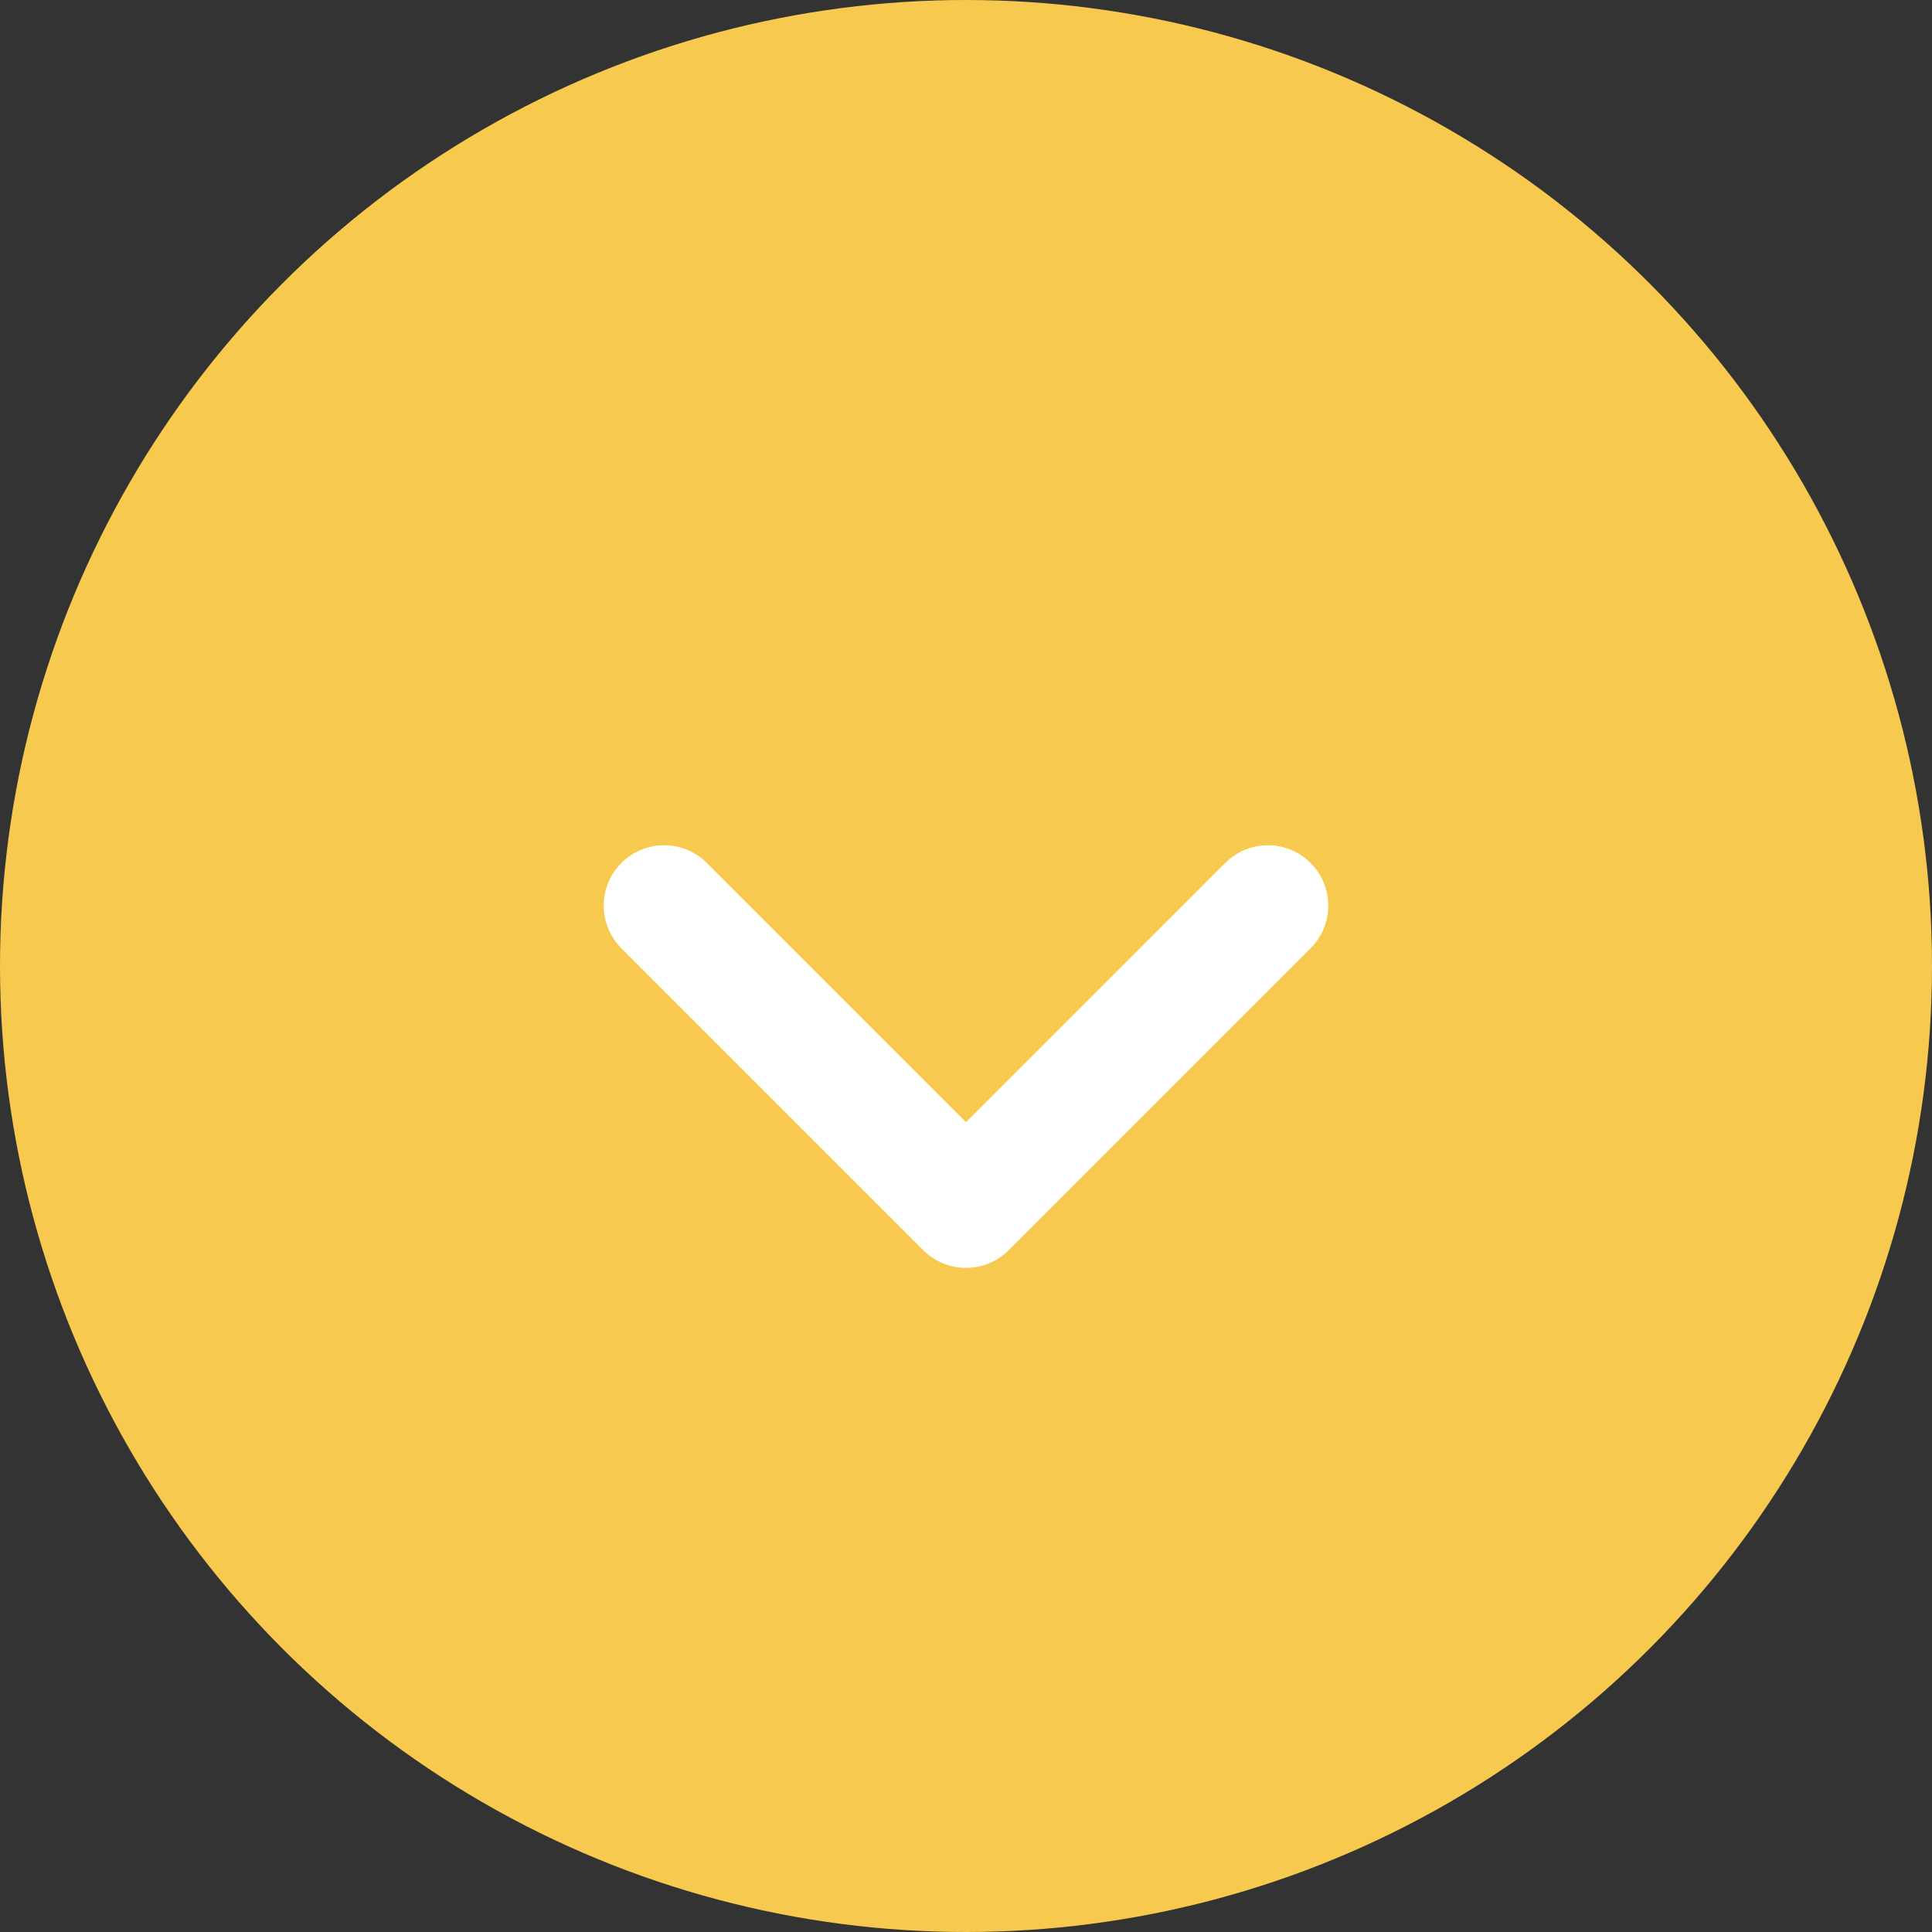
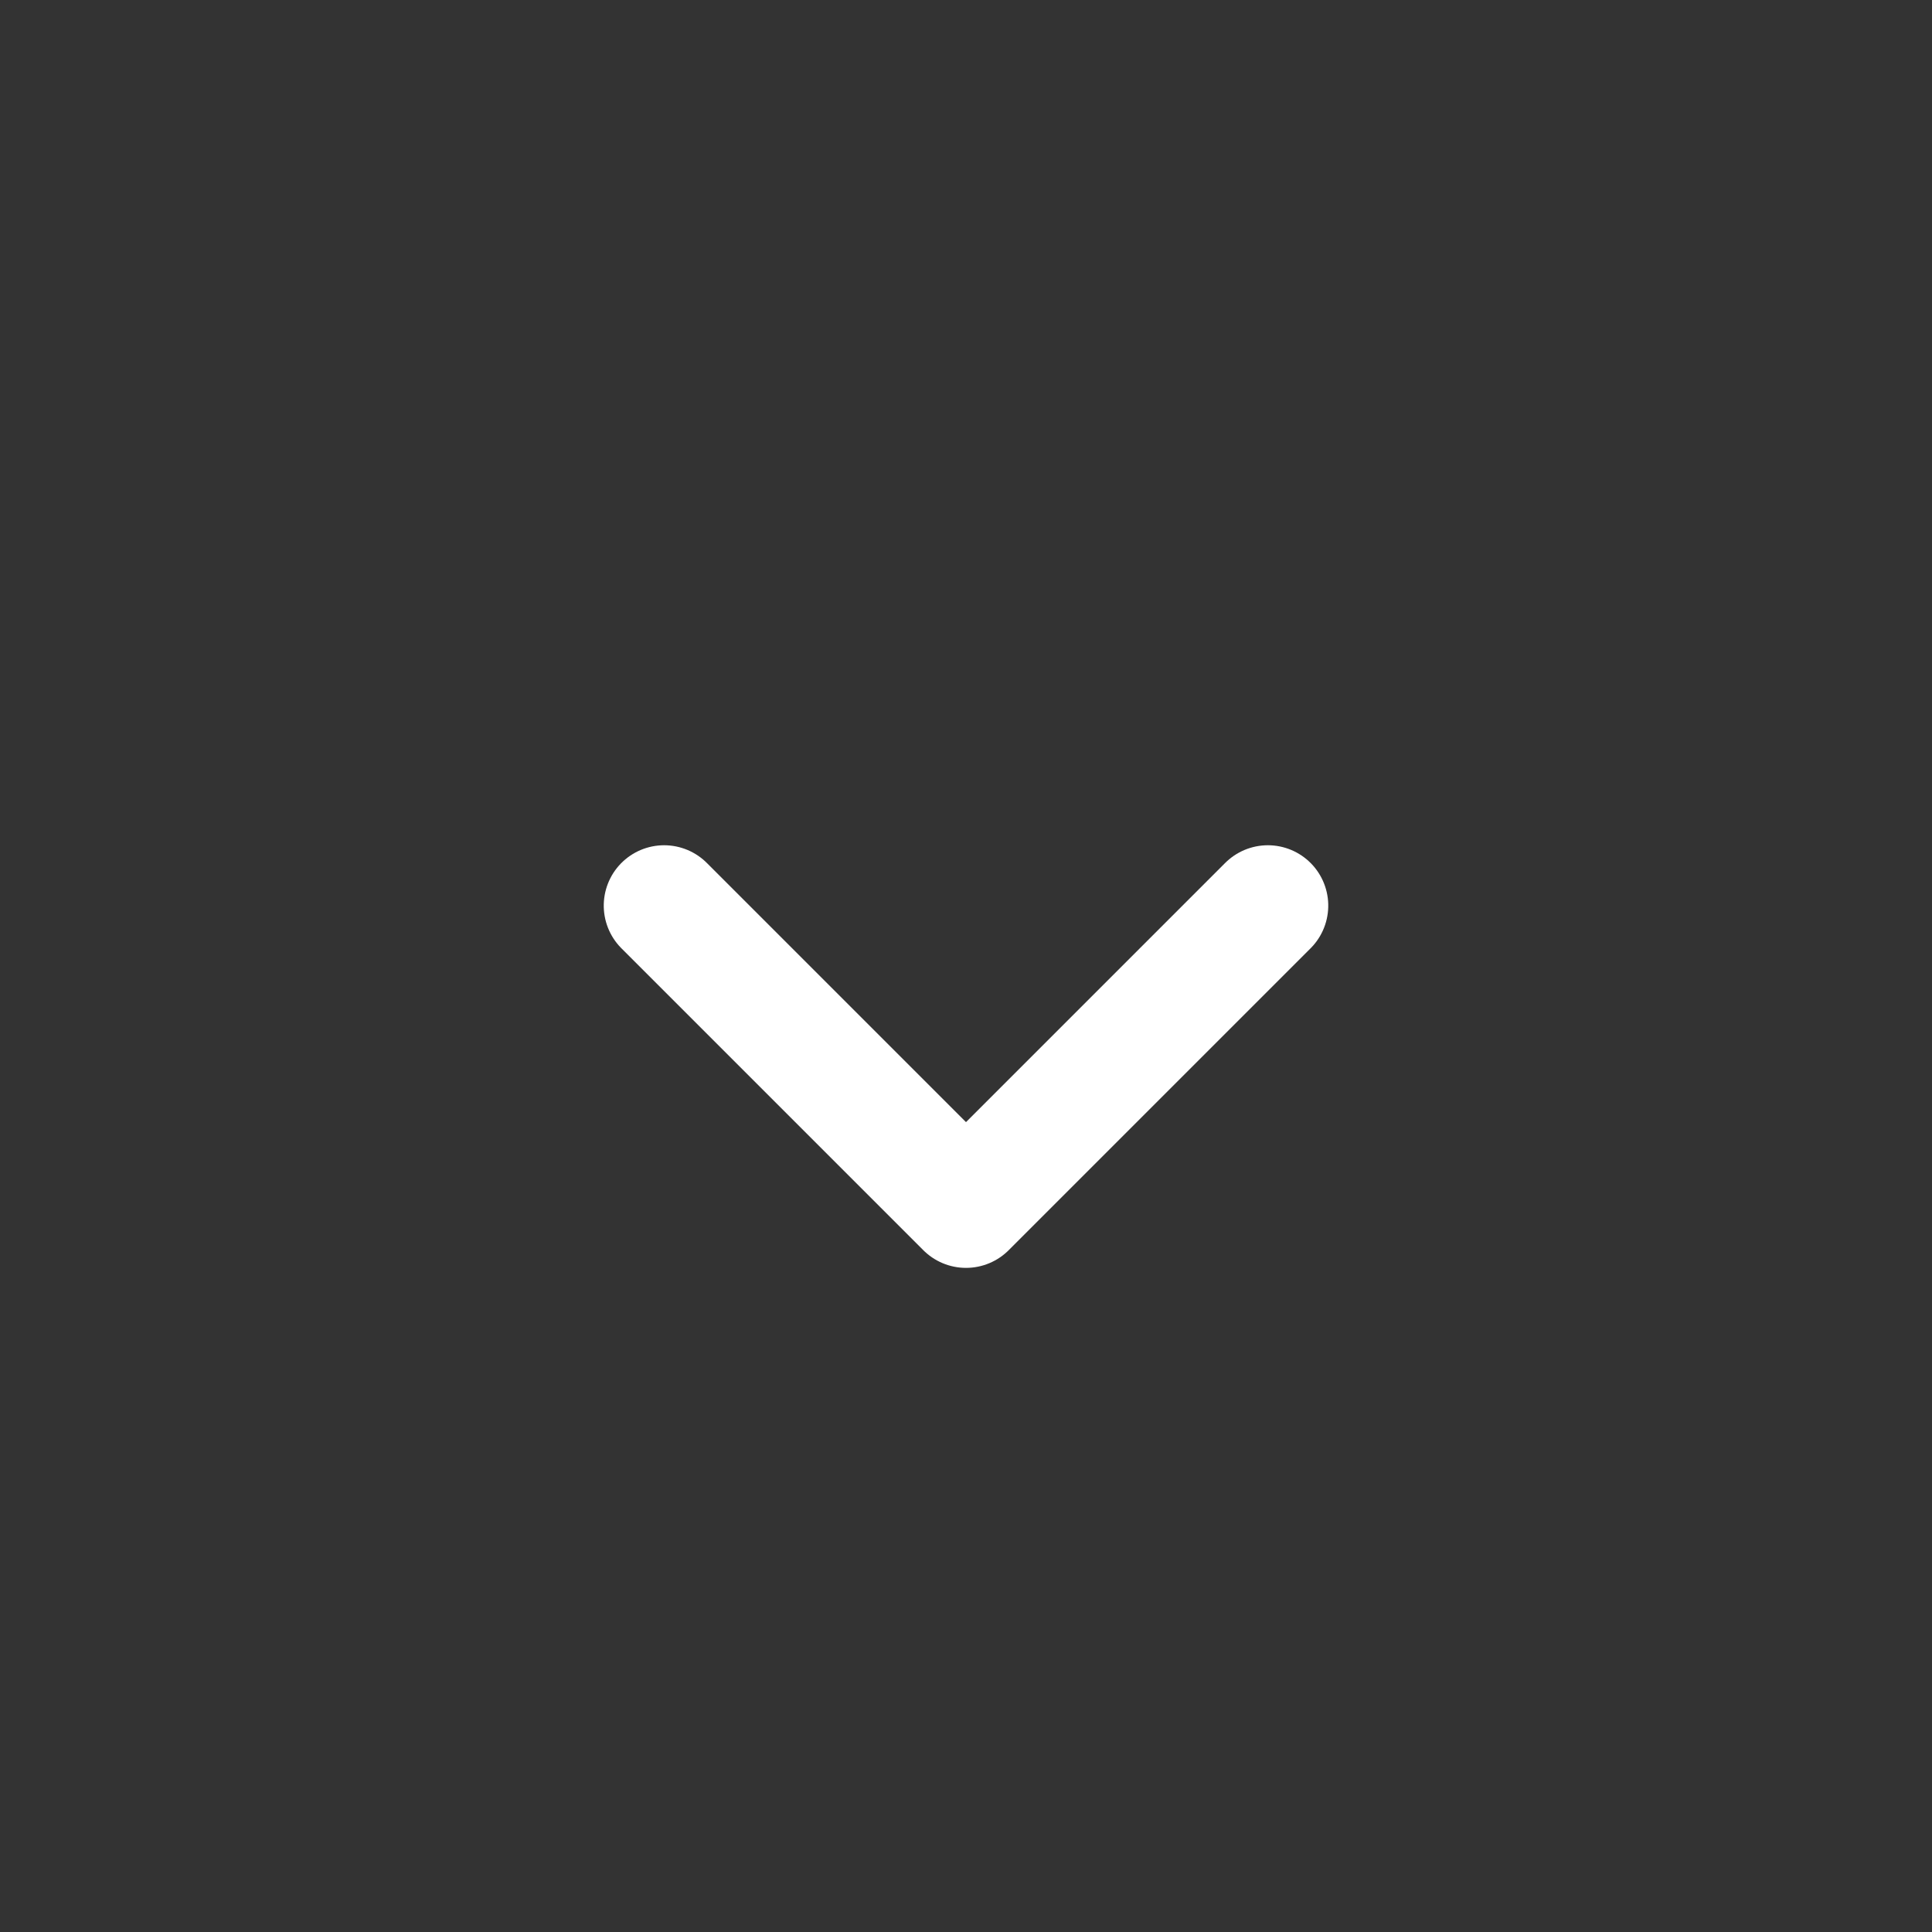
<svg xmlns="http://www.w3.org/2000/svg" width="32" height="32" viewBox="0 0 32 32">
  <rect x="0" y="0" width="32" height="32" fill="#333333" stroke="none" />
  <g id="グループ_10794" data-name="グループ 10794" transform="translate(-368 -24)">
-     <circle id="楕円形_52" data-name="楕円形 52" cx="16" cy="16" r="16" transform="translate(368 24)" fill="#f7c94e" />
    <path id="パス_5978" data-name="パス 5978" d="M-7864.881,4308.542l5,5-5,5" transform="translate(4697.542 7903.881) rotate(90)" fill="none" stroke="#fff" stroke-linecap="round" stroke-linejoin="round" stroke-width="2" />
  </g>
</svg>